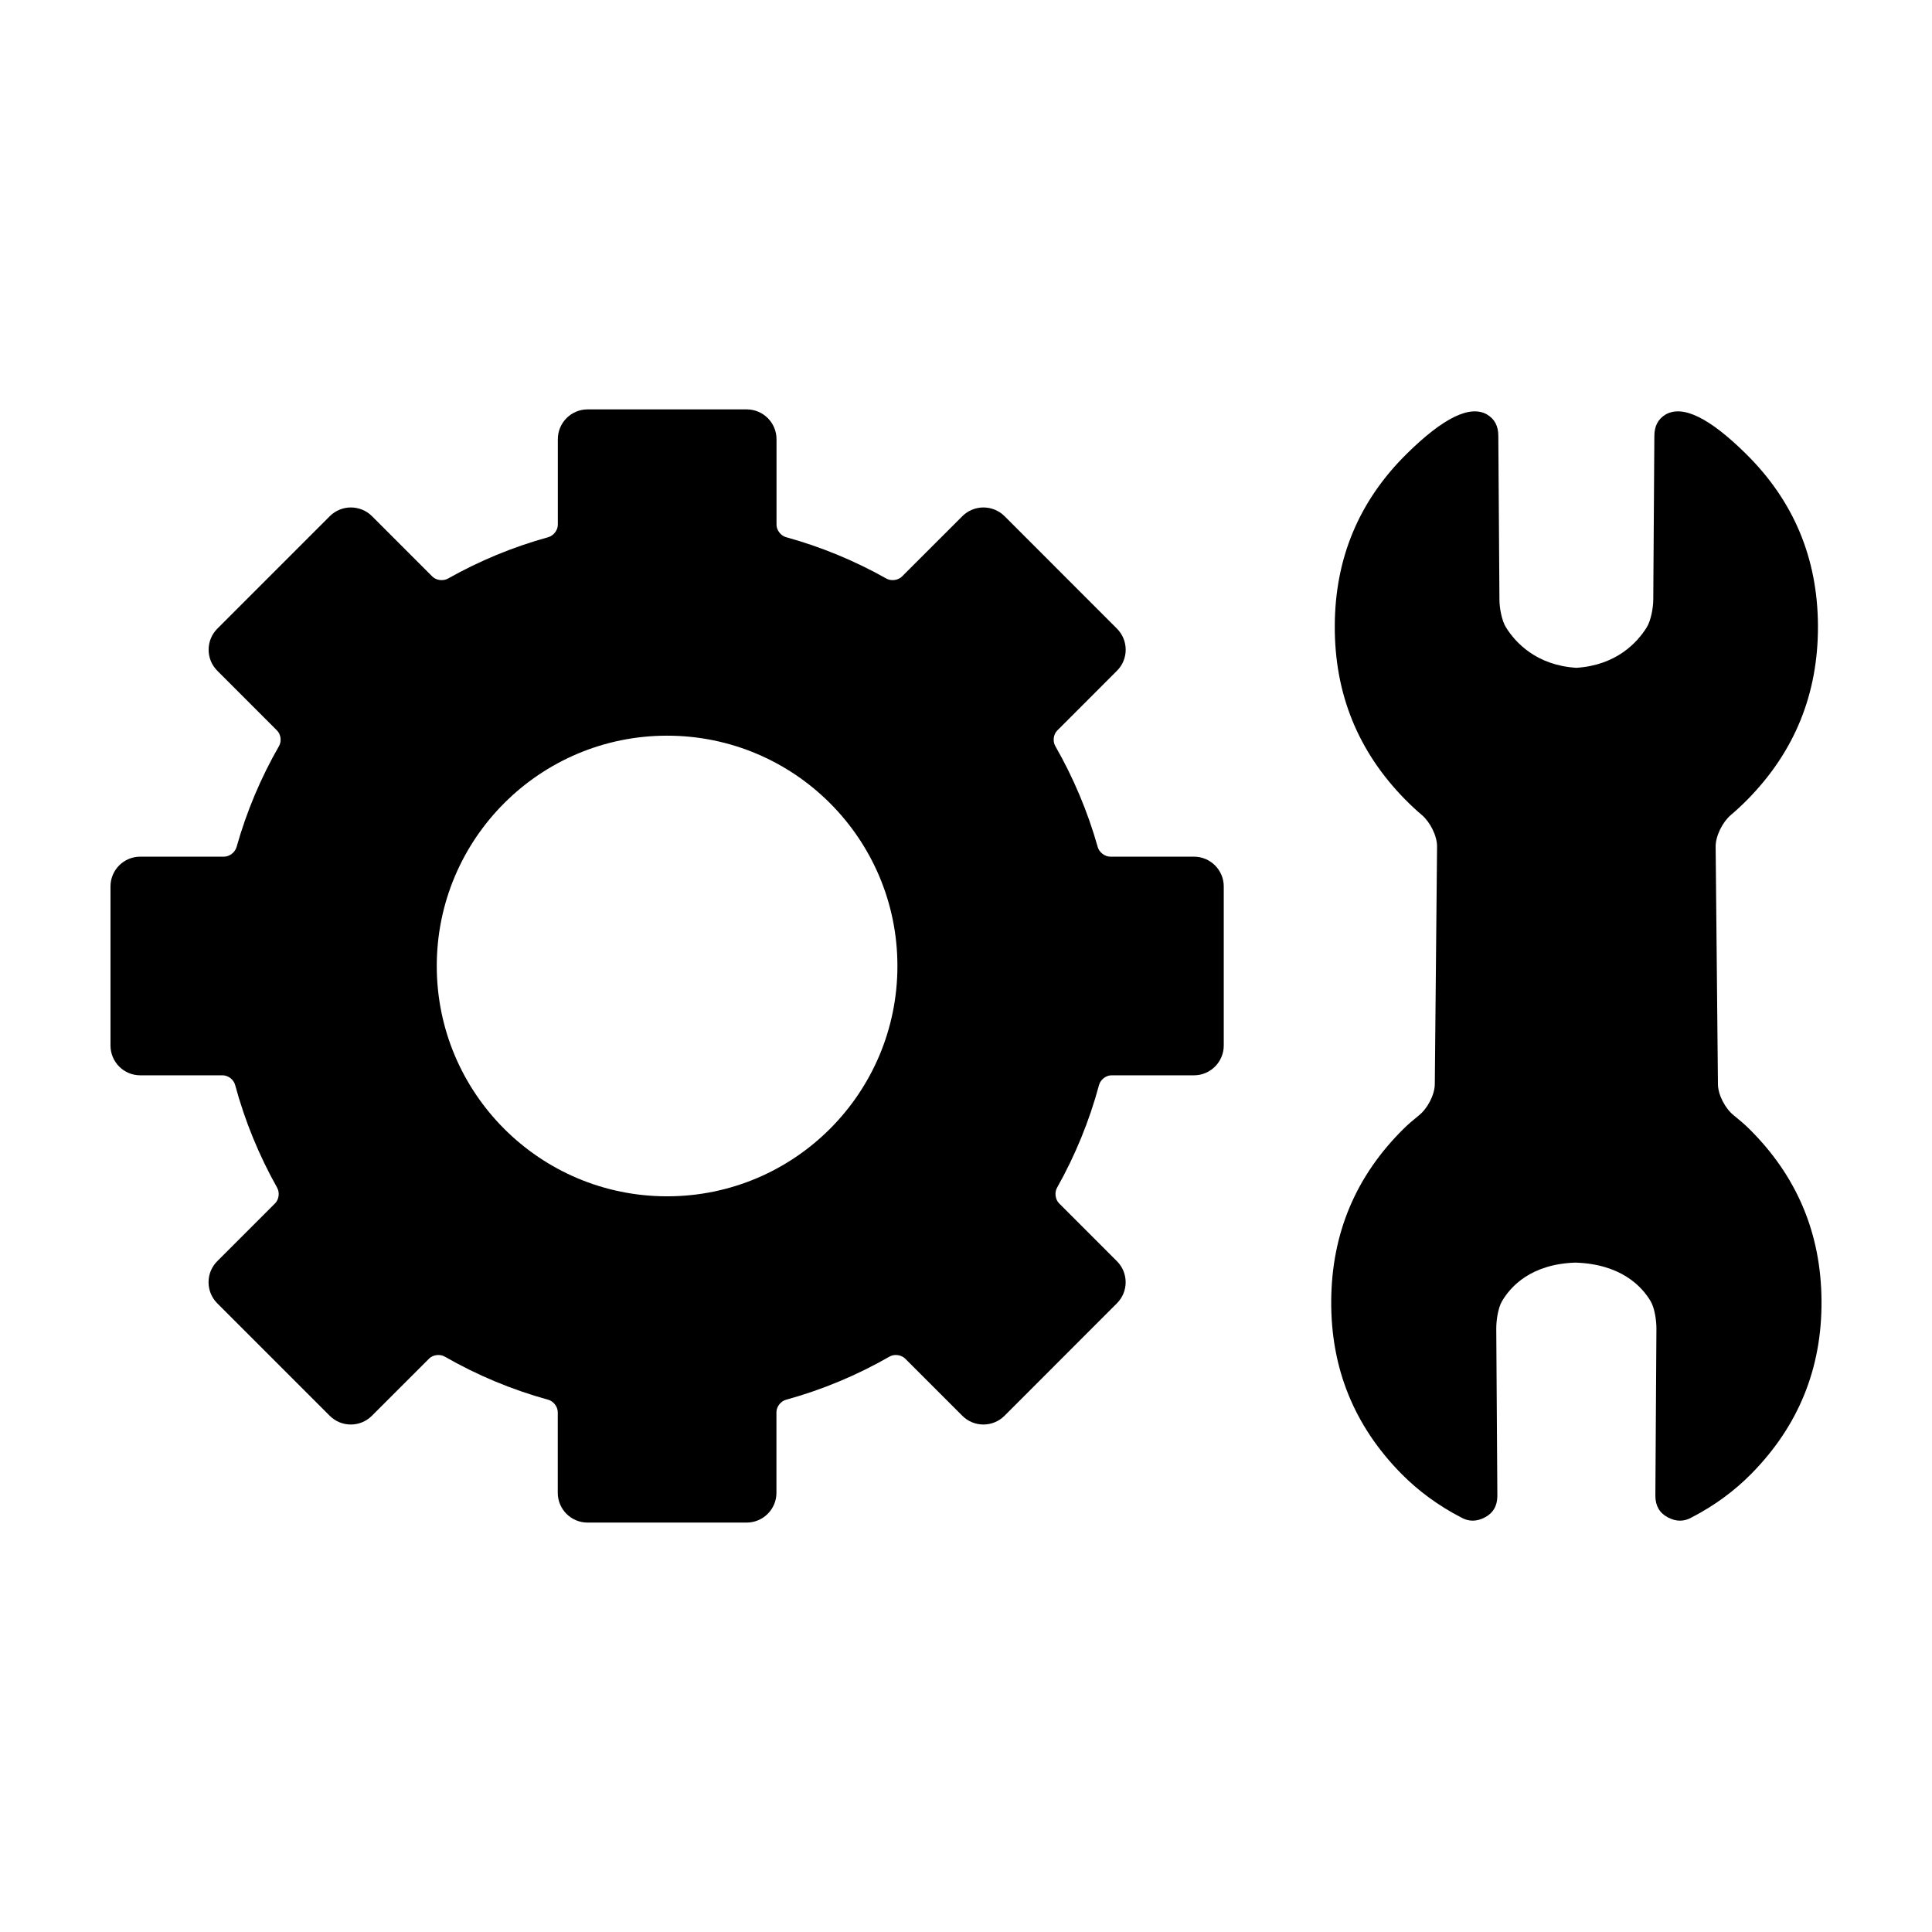
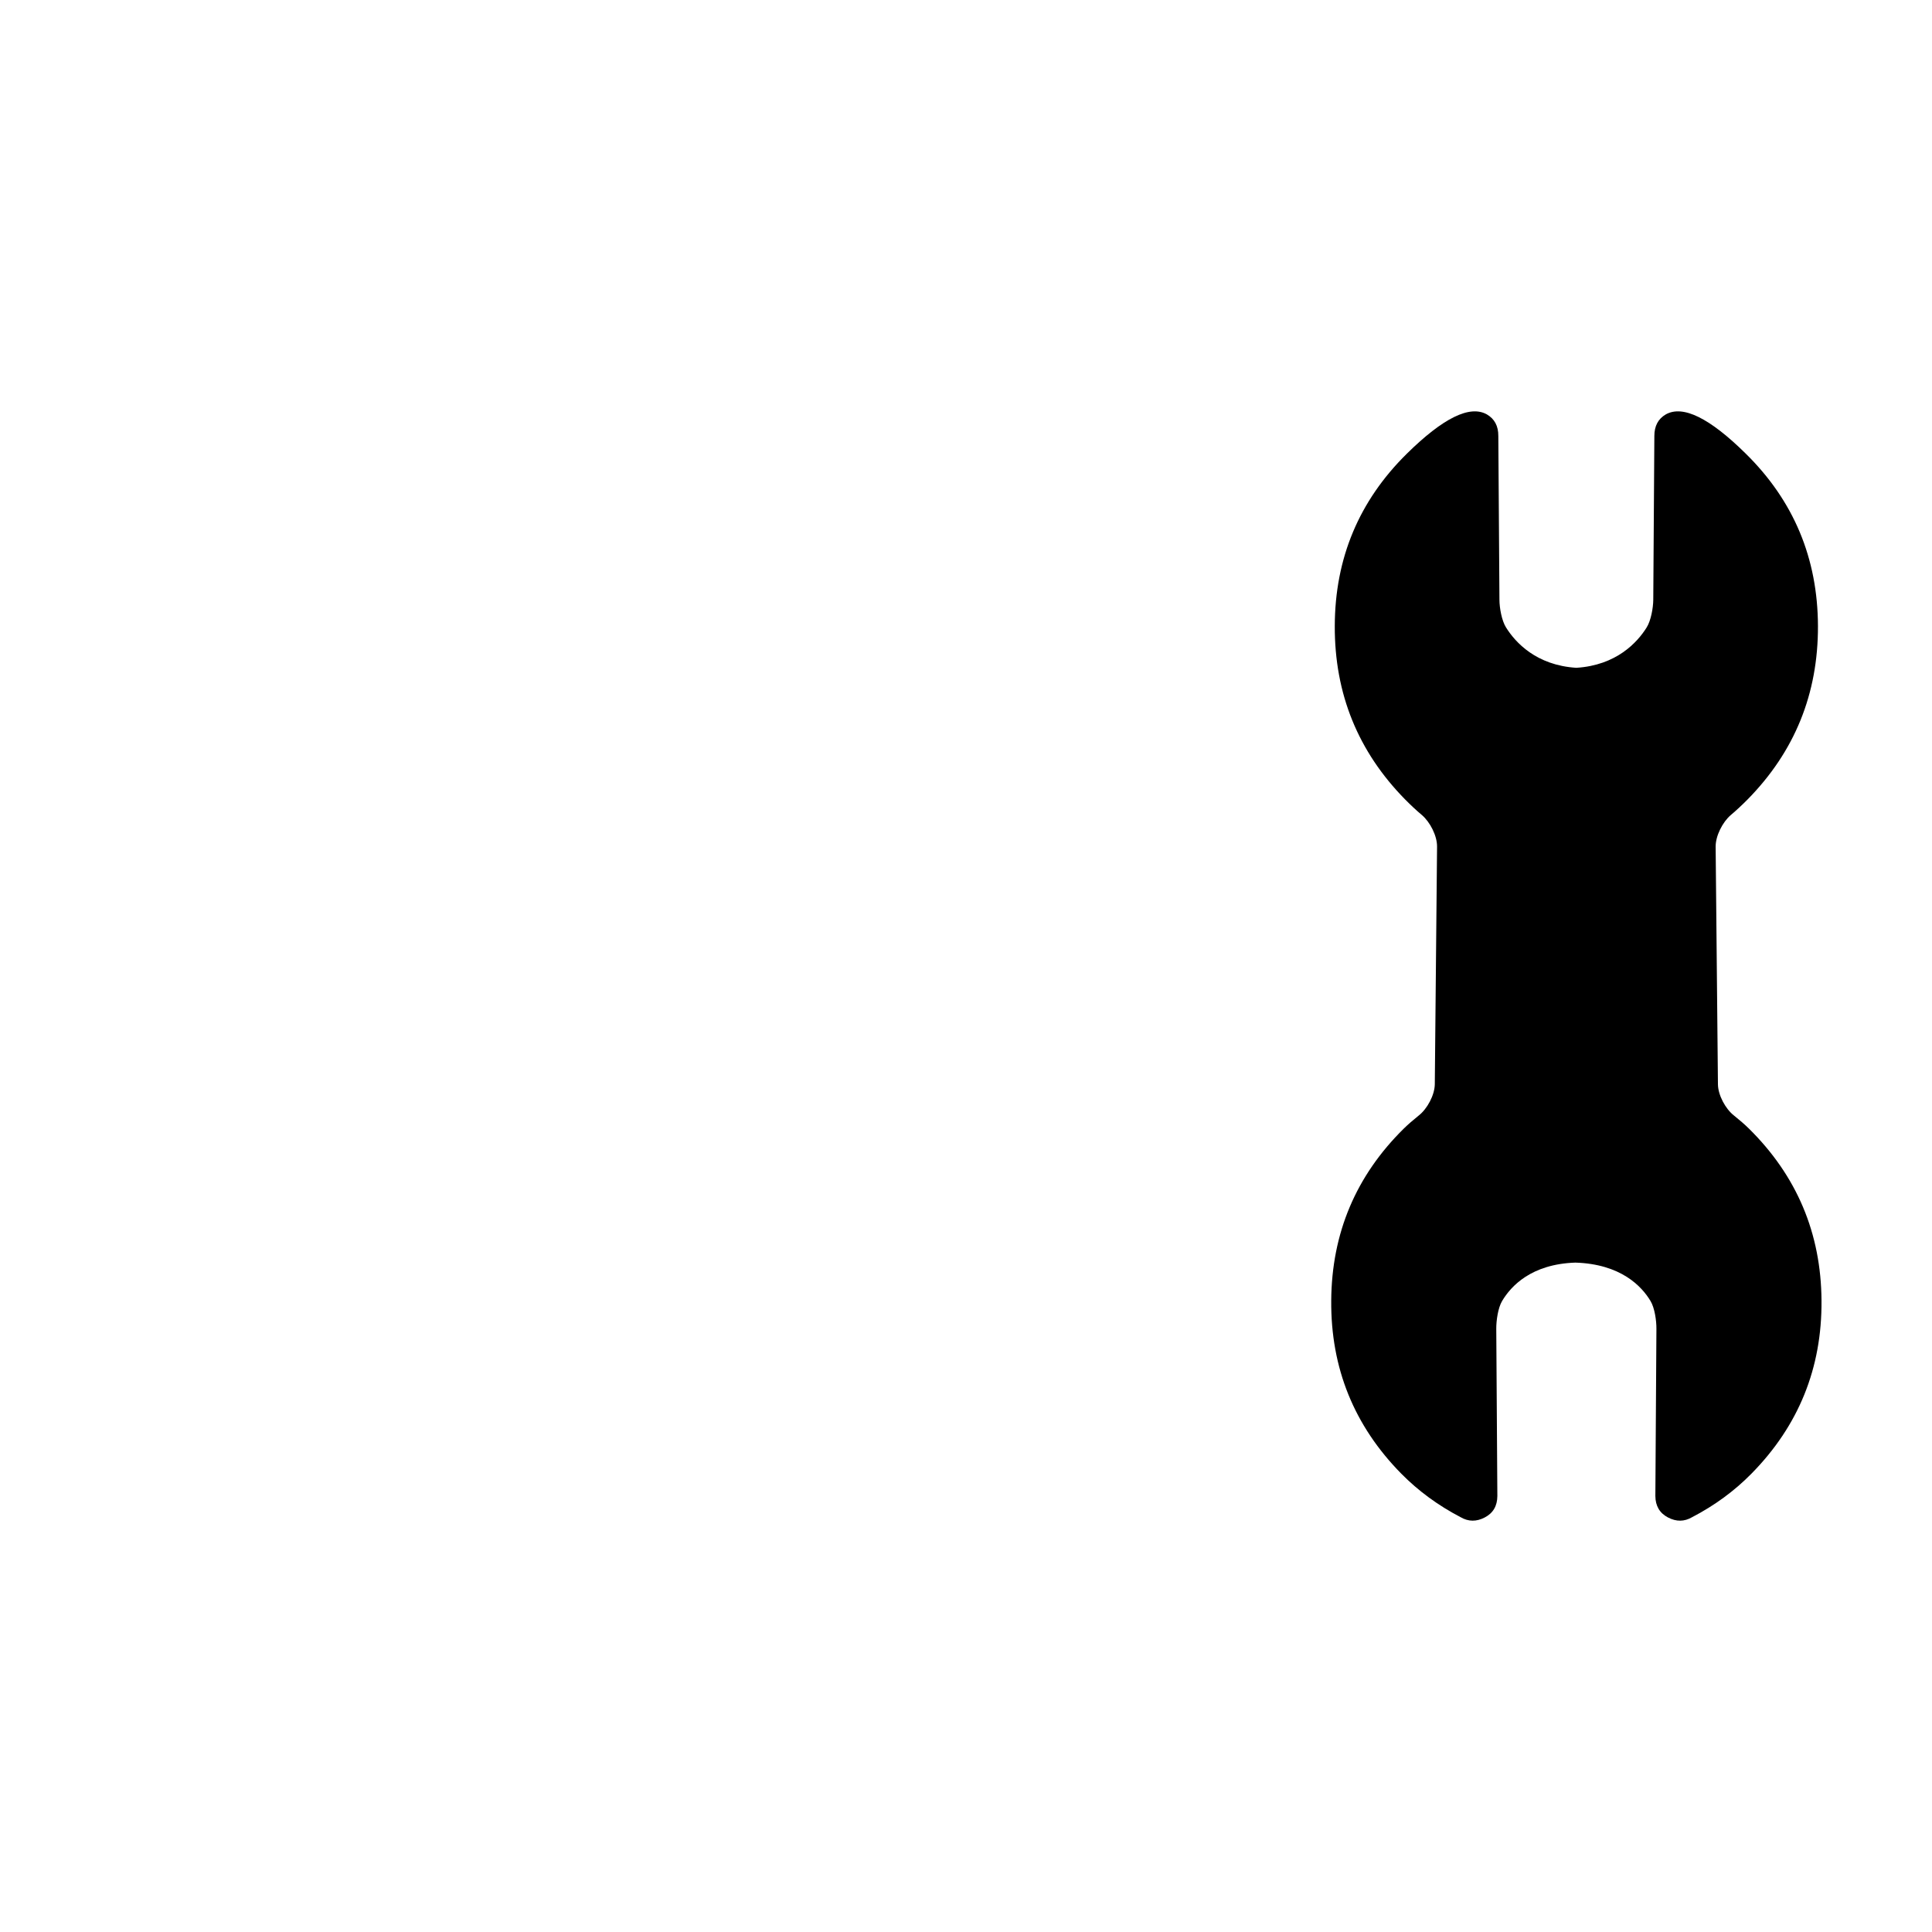
<svg xmlns="http://www.w3.org/2000/svg" fill="#000000" width="800px" height="800px" version="1.1" viewBox="144 144 512 512">
  <g>
    <path d="m603.51 439.62c-2.246-1.762-4.203-5.391-4.238-8.258l-0.609-62.984c-0.023-2.863 1.844-6.531 4.016-8.383 1.516-1.281 2.977-2.648 4.422-4.106 12.508-12.695 18.73-28.027 18.676-45.988-0.066-17.949-6.422-33.18-19.141-45.691-9.582-9.457-16.652-12.922-21.172-10.395-2.047 1.188-3.047 3.094-3.043 5.742l-0.289 43.414c-0.02 2.137-0.621 5.496-1.742 7.297-2.481 3.981-8.012 10.035-18.645 10.707-10.637-0.672-16.156-6.727-18.641-10.707-1.129-1.797-1.727-5.16-1.738-7.297l-0.297-43.414c0.023-2.644-0.996-4.551-3.043-5.742-4.516-2.527-11.578 0.941-21.176 10.395-12.699 12.508-19.078 27.746-19.121 45.691-0.066 17.961 6.172 33.293 18.668 45.988 1.441 1.457 2.906 2.832 4.418 4.106 2.176 1.855 4.055 5.523 4.019 8.383l-0.598 62.984c-0.051 2.863-1.996 6.492-4.254 8.258-1.496 1.203-2.836 2.359-3.961 3.465-12.695 12.516-19.109 27.715-19.234 45.59-0.137 17.887 6.062 33.164 18.57 45.867 4.516 4.574 9.766 8.43 15.742 11.539 2.047 1.188 4.168 1.219 6.383 0.055 2.207-1.152 3.316-3.043 3.332-5.688l-0.289-44.301c-0.016-2.137 0.453-5.531 1.543-7.359 2.324-3.93 7.723-9.801 19.426-10.184 12.051 0.383 17.566 6.258 19.914 10.184 1.102 1.828 1.578 5.223 1.559 7.359l-0.281 44.301c0.02 2.641 1.137 4.535 3.336 5.688 2.211 1.164 4.332 1.137 6.383-0.055 5.984-3.109 11.23-6.961 15.738-11.539 12.508-12.699 18.707-27.988 18.574-45.867-0.121-17.875-6.555-33.07-19.242-45.59-1.125-1.105-2.453-2.254-3.965-3.465z" />
-     <path d="m181.18 428.97h21.844c1.457 0 2.922 1.152 3.289 2.559 2.594 9.613 6.363 18.742 11.133 27.234 0.711 1.266 0.488 3.109-0.543 4.137l-15.324 15.324c-3.082 3.078-3.082 8.082 0 11.168l29.801 29.801c3.094 3.094 8.086 3.094 11.184 0l15.16-15.156c1.023-1.02 2.867-1.25 4.133-0.523 8.523 4.891 17.723 8.762 27.414 11.43 1.395 0.371 2.543 1.844 2.543 3.305v21.355c0 4.363 3.535 7.898 7.894 7.898h42.152c4.363 0 7.906-3.535 7.906-7.898v-21.355c0-1.461 1.145-2.934 2.551-3.305 9.691-2.664 18.895-6.539 27.414-11.43 1.258-0.73 3.098-0.5 4.137 0.523l15.156 15.156c3.078 3.094 8.09 3.094 11.184 0l29.785-29.801c3.09-3.082 3.09-8.086 0-11.168l-15.32-15.324c-1.023-1.027-1.266-2.871-0.543-4.137 4.777-8.5 8.543-17.625 11.129-27.234 0.383-1.406 1.832-2.559 3.289-2.559h21.855c4.359 0 7.906-3.531 7.906-7.906v-42.145c0-4.363-3.547-7.894-7.906-7.894h-22.172c-1.449 0-2.926-1.145-3.316-2.539-2.672-9.457-6.469-18.418-11.25-26.773-0.727-1.258-0.52-3.098 0.523-4.121l15.816-15.828c3.09-3.078 3.09-8.074 0-11.168l-29.785-29.805c-3.094-3.078-8.105-3.078-11.184 0l-15.992 15.984c-1.031 1.031-2.867 1.266-4.141 0.555-8.289-4.676-17.211-8.383-26.574-10.969-1.402-0.383-2.543-1.844-2.543-3.301v-22.672c0-4.363-3.543-7.898-7.906-7.898h-42.152c-4.359 0-7.894 3.535-7.894 7.898v22.672c0 1.457-1.148 2.918-2.543 3.301-9.375 2.586-18.289 6.293-26.574 10.969-1.27 0.711-3.125 0.48-4.152-0.555l-15.98-15.984c-3.094-3.078-8.086-3.078-11.184 0l-29.801 29.805c-3.082 3.094-3.082 8.086 0 11.168l15.816 15.828c1.031 1.023 1.254 2.863 0.527 4.121-4.793 8.34-8.59 17.32-11.254 26.773-0.398 1.395-1.867 2.539-3.309 2.539h-22.199c-4.367-0.004-7.898 3.527-7.898 7.891v42.145c0 4.379 3.531 7.91 7.898 7.91zm139.61-90.008c33.703 0 61.035 27.328 61.035 61.031 0 33.715-27.332 61.043-61.035 61.043-33.715 0-61.043-27.328-61.043-61.043 0.008-33.703 27.328-61.031 61.043-61.031z" />
  </g>
</svg>